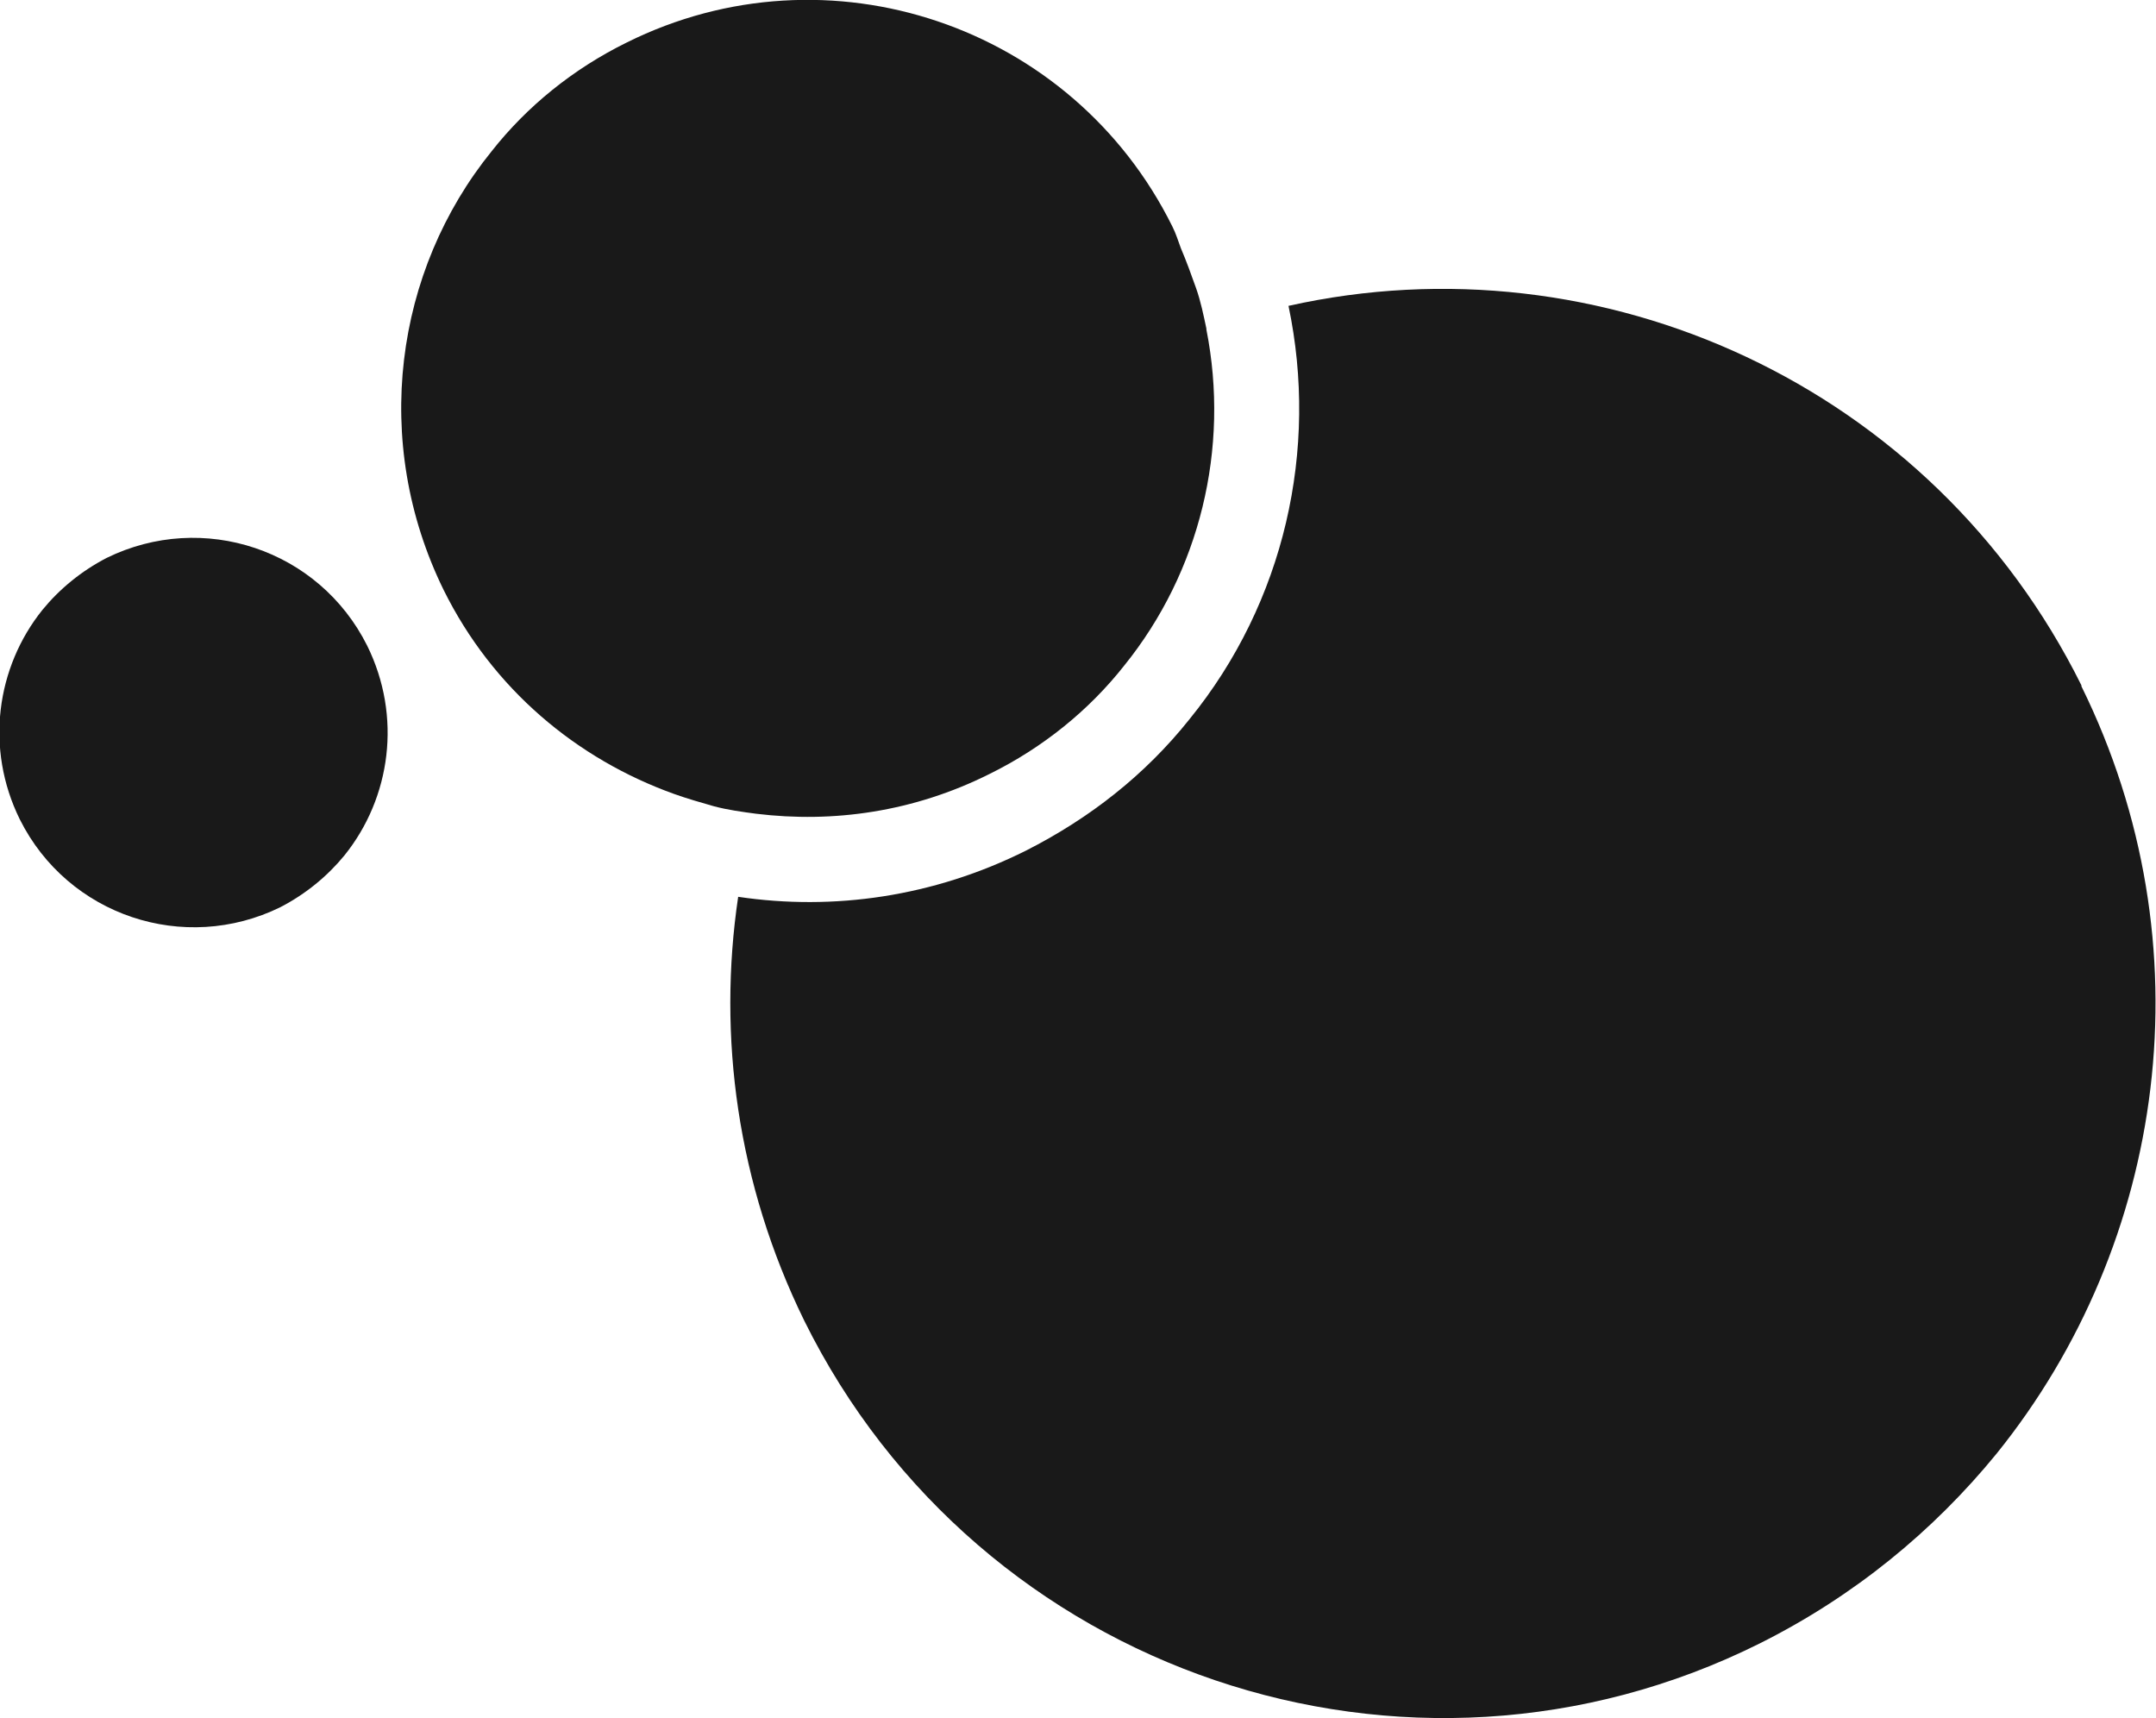
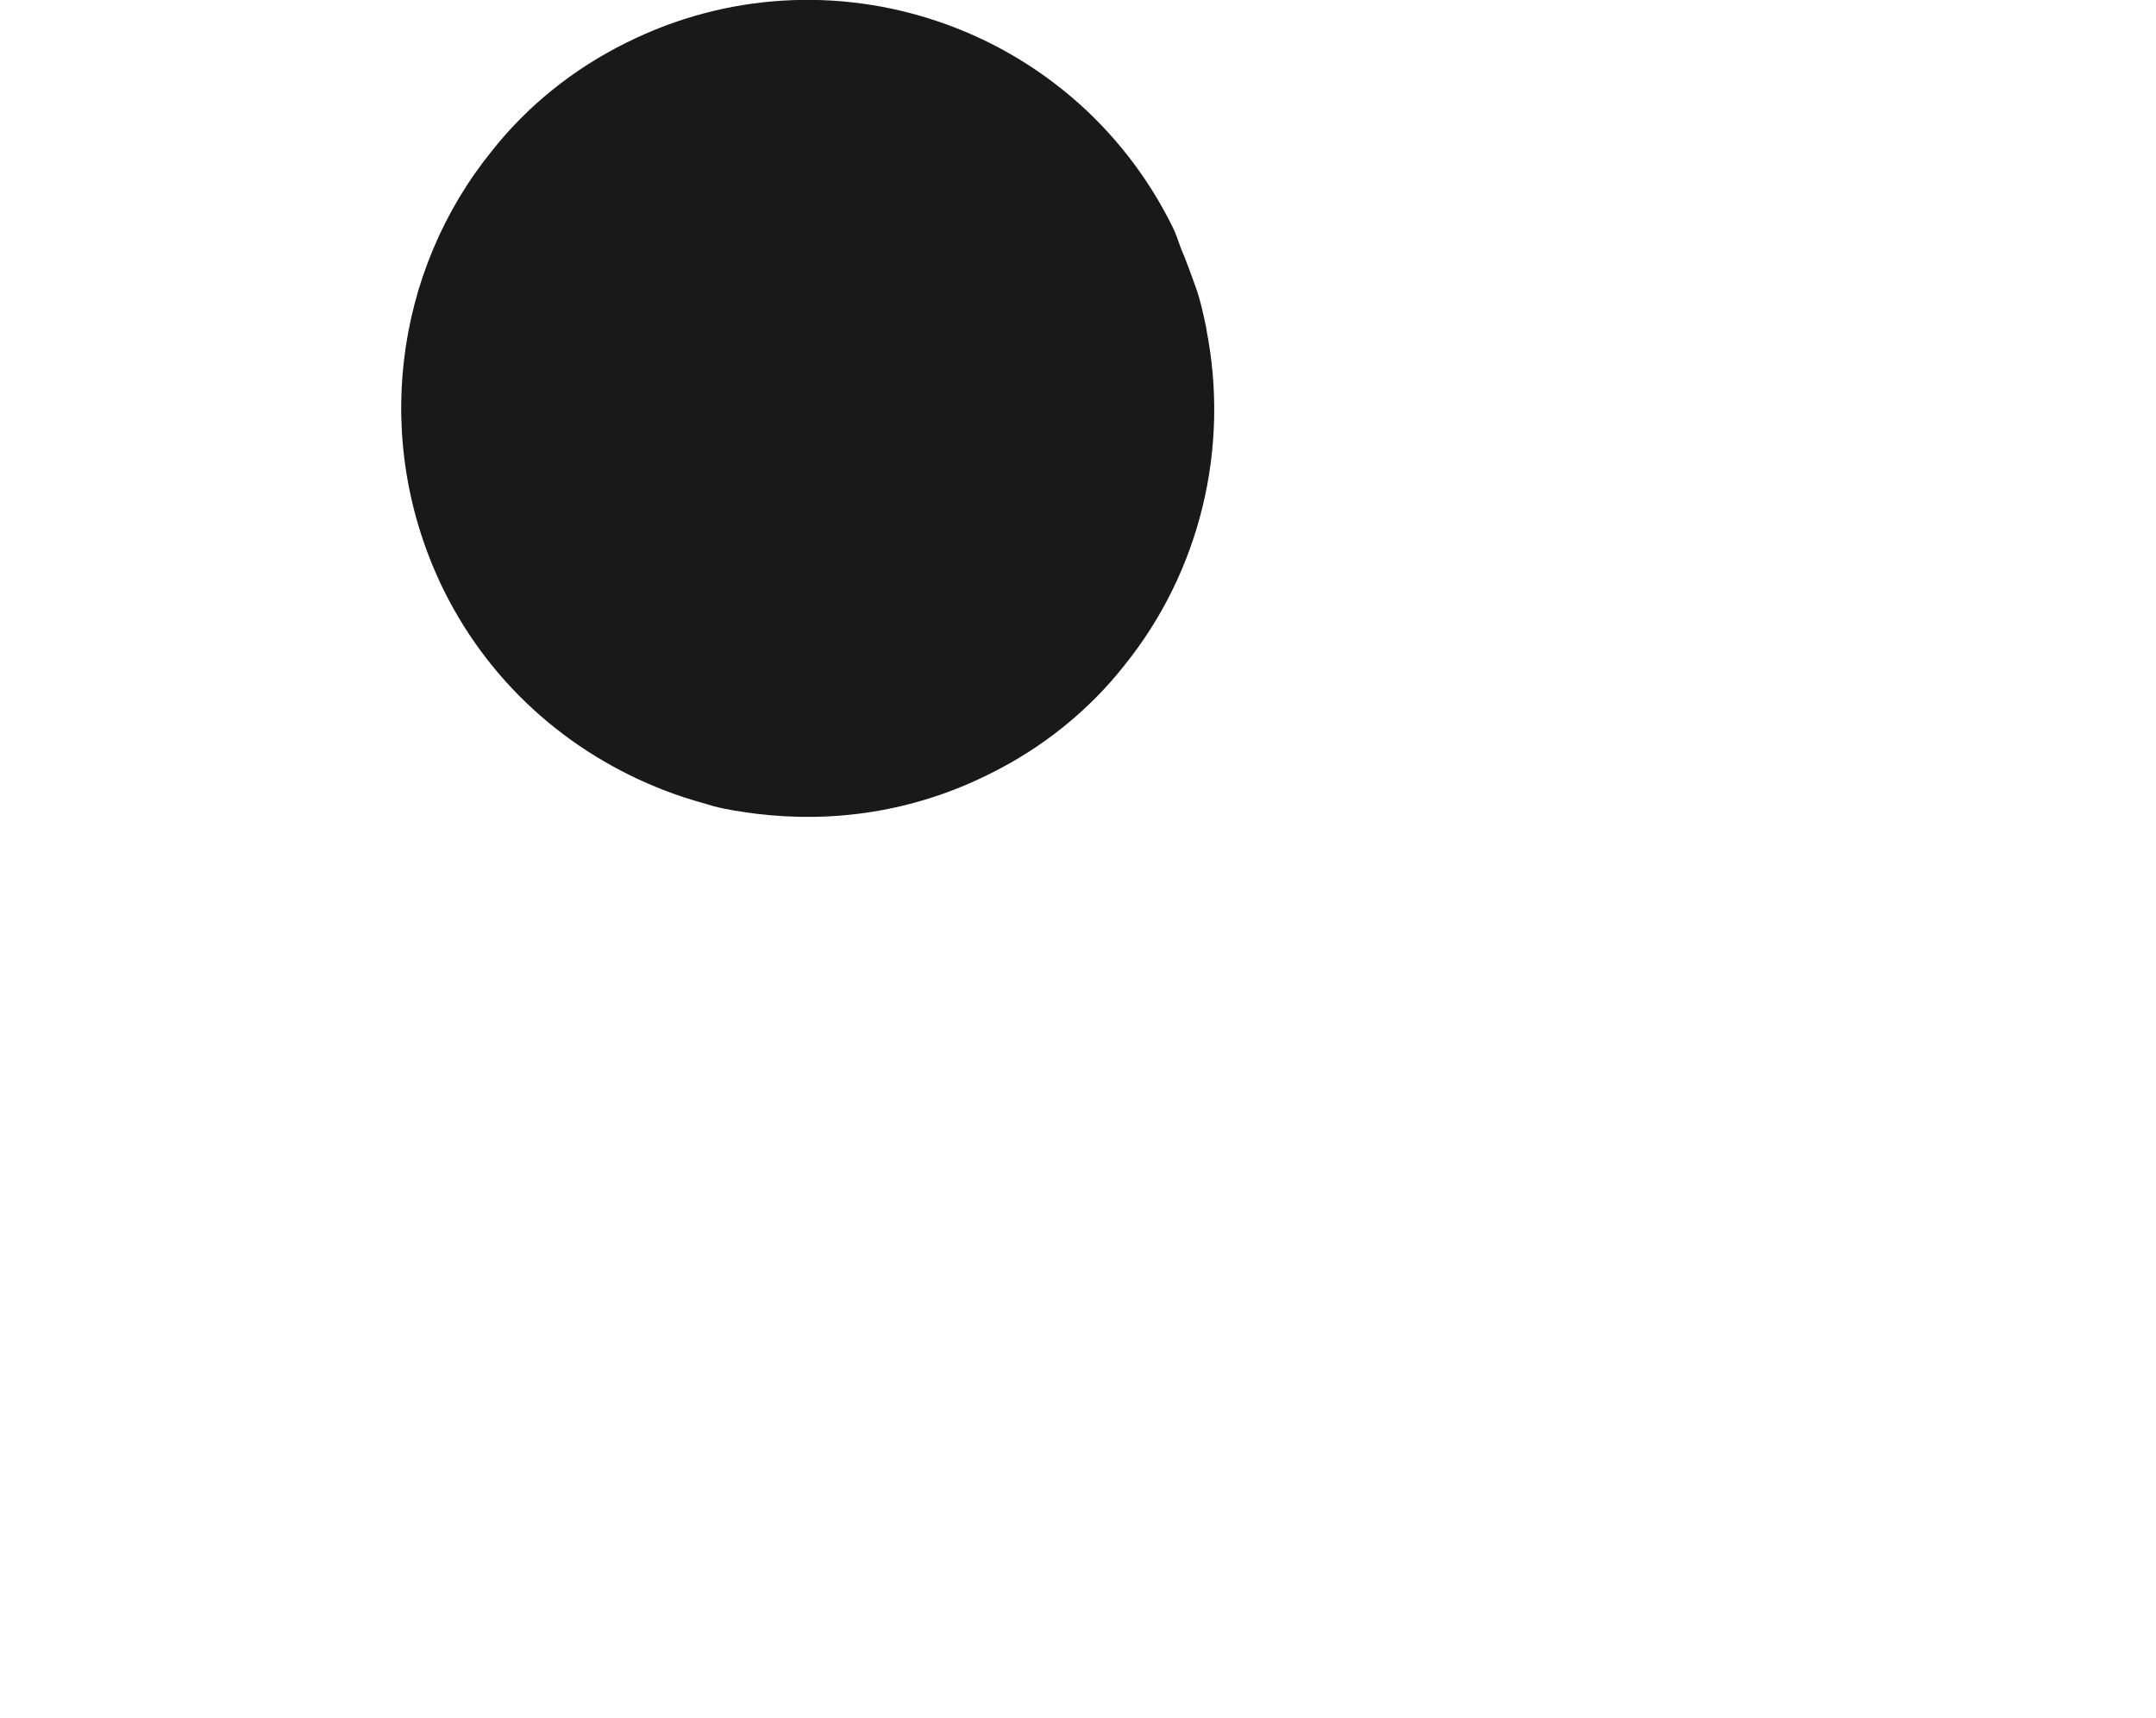
<svg xmlns="http://www.w3.org/2000/svg" viewBox="0 0 22.84 18.2" data-name="Layer 2" id="Layer_2">
  <defs>
    <style>
      .cls-1 {
        fill: #191919;
      }
    </style>
  </defs>
  <g data-name="Layer 5" id="Layer_5">
    <g>
      <path d="M12.78,3.48c-.03-.14-.06-.29-.11-.43-.05-.14-.1-.28-.16-.42-.03-.08-.05-.15-.09-.23C11.36.26,8.77-.61,6.64.45c-.57.28-1.06.68-1.43,1.15-1.03,1.27-1.28,3.08-.51,4.65.52,1.05,1.41,1.79,2.44,2.16.14.05.28.09.42.13.15.04.3.06.45.08.82.1,1.67-.02,2.47-.42.57-.28,1.06-.68,1.43-1.15.8-.99,1.12-2.3.87-3.56h0Z" class="cls-1" id="Vector" />
      <g id="Group">
-         <path d="M22.05,7.26c-1.58-3.18-5.09-4.76-8.4-4.02.32,1.52-.04,3.14-1.05,4.38-.47.59-1.06,1.05-1.73,1.39-.98.49-2.04.64-3.05.49-.22,1.48-.01,3.04.7,4.49,1.85,3.74,6.39,5.28,10.12,3.42,1-.5,1.84-1.19,2.51-2.01,1.8-2.23,2.25-5.39.9-8.13h0Z" class="cls-1" data-name="Vector 2" id="Vector_2" />
-       </g>
+         </g>
      <g data-name="Group" id="Group-2">
-         <path d="M2.97,9.61c.27-.14.5-.33.68-.55.49-.61.61-1.47.24-2.22-.51-1.02-1.74-1.43-2.76-.93-.27.14-.5.33-.68.55-.49.61-.61,1.47-.24,2.22.51,1.02,1.74,1.43,2.76.93Z" class="cls-1" data-name="Vector 3" id="Vector_3" />
-       </g>
+         </g>
    </g>
  </g>
</svg>